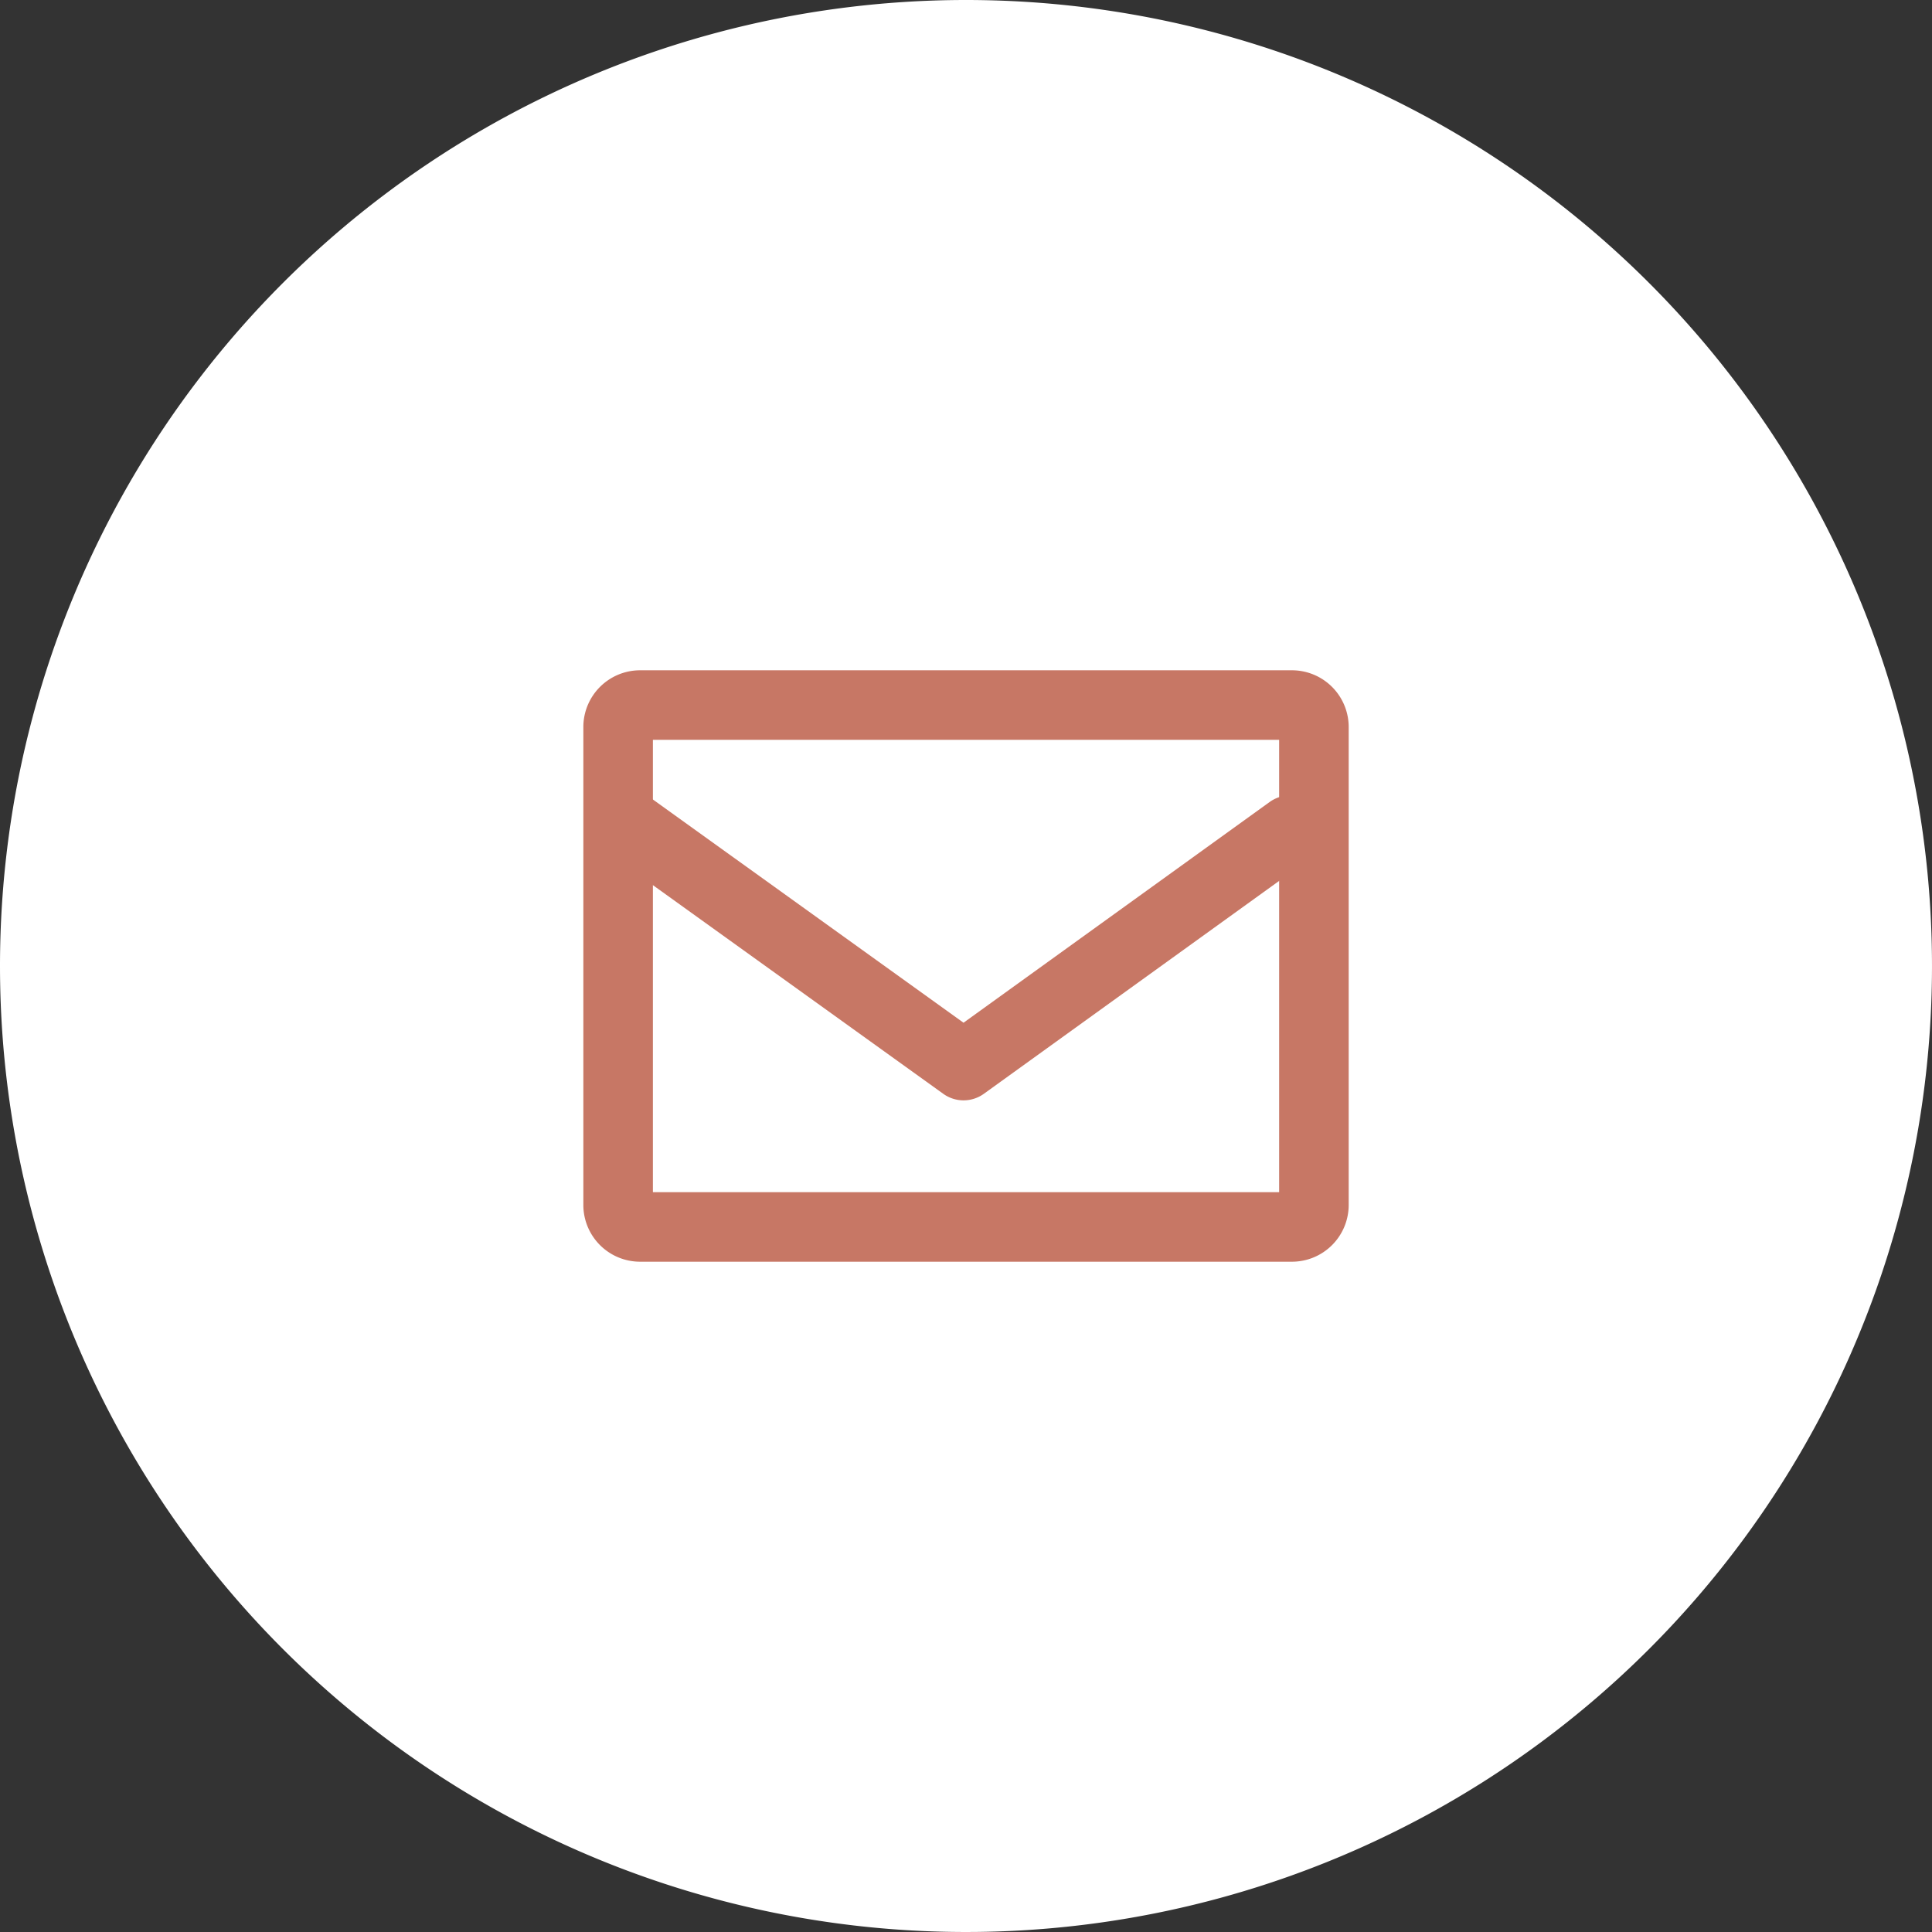
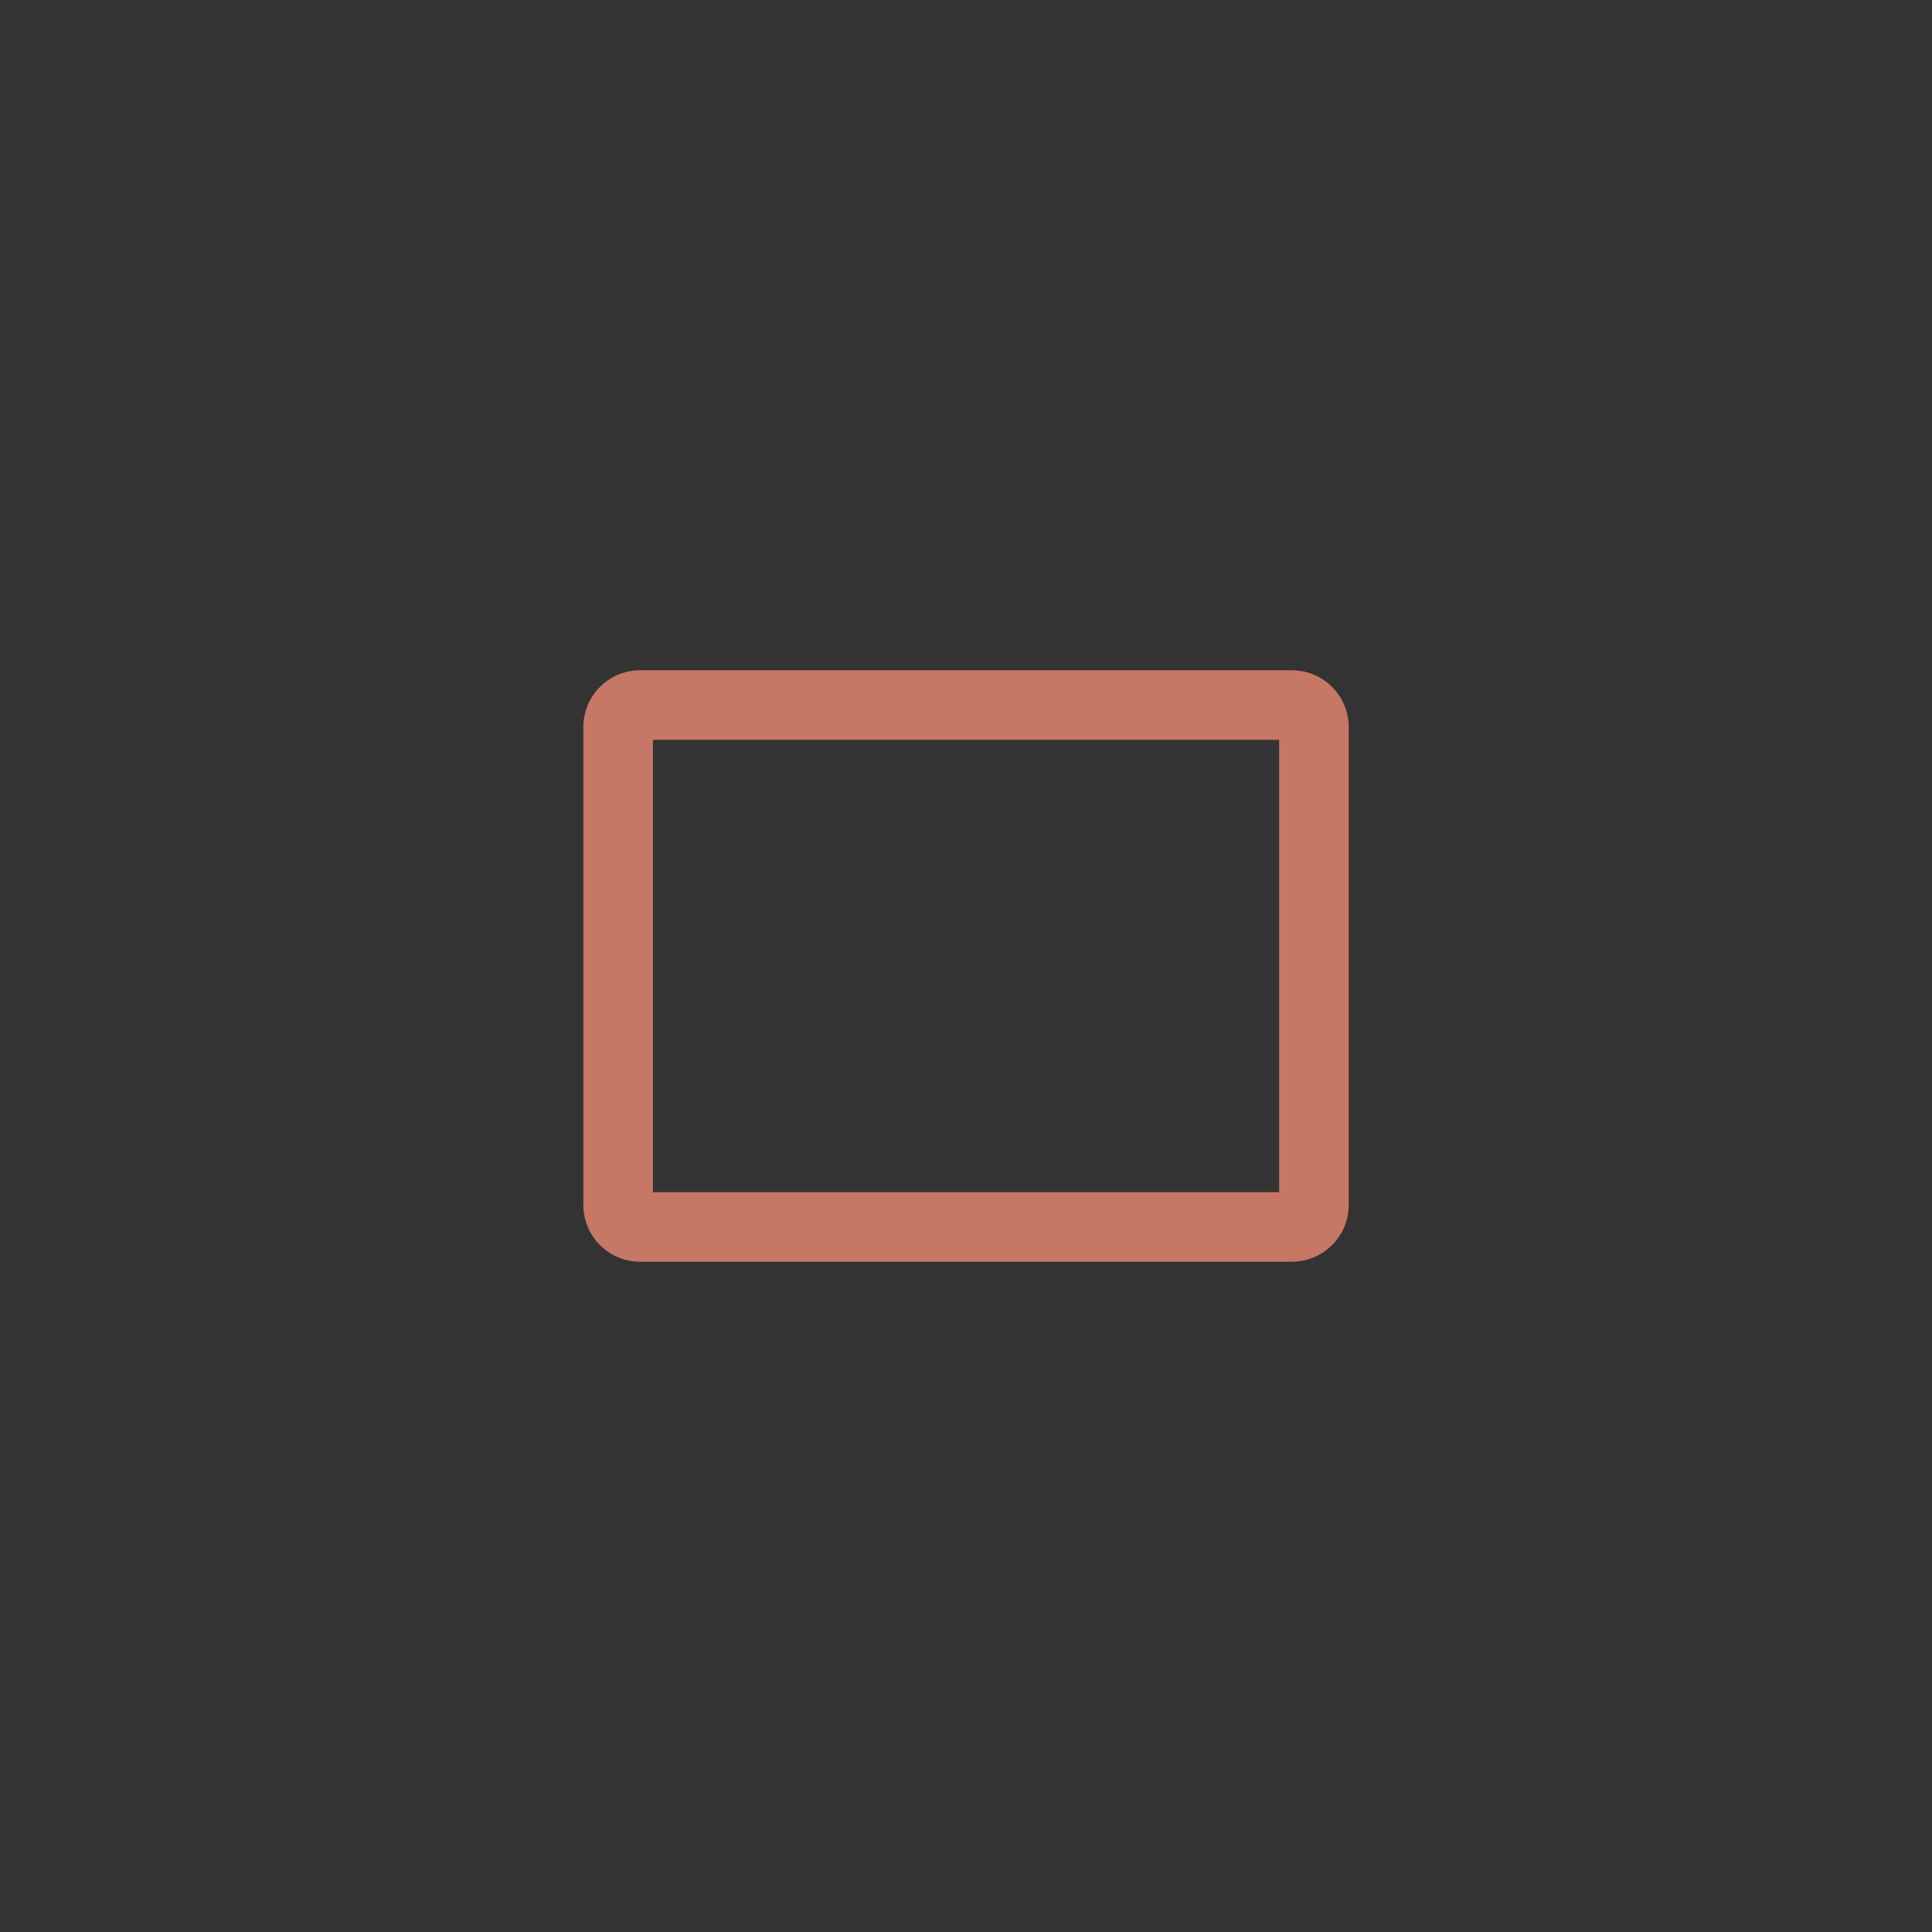
<svg xmlns="http://www.w3.org/2000/svg" width="50" height="50" viewBox="0 0 50 50">
  <rect x="0" y="0" width="50" height="50" fill="#333333" stroke="none" />
  <g transform="translate(-5664 -1587)">
-     <path d="M25,0A25,25,0,1,1,0,25,25,25,0,0,1,25,0" transform="translate(5664 1587)" fill="#fff" />
    <g transform="translate(5665.799 1588.35)">
      <path d="M.567-.9H17.44A1.469,1.469,0,0,1,18.907.567V12.939a1.469,1.469,0,0,1-1.467,1.467H.567A1.469,1.469,0,0,1-.9,12.939V.567A1.469,1.469,0,0,1,.567-.9ZM17.107.9H.9V12.606H17.107Z" transform="translate(14.198 16.897)" fill="#c77765" />
-       <path d="M14.445,15.353a.9.9,0,0,1-.525-.169L5.315,9a.9.9,0,1,1,1.05-1.462l8.079,5.806,7.922-5.712a.9.9,0,0,1,1.053,1.46l-8.447,6.09A.9.9,0,0,1,14.445,15.353Z" transform="translate(8.693 11.774)" fill="#c77765" />
    </g>
  </g>
</svg>